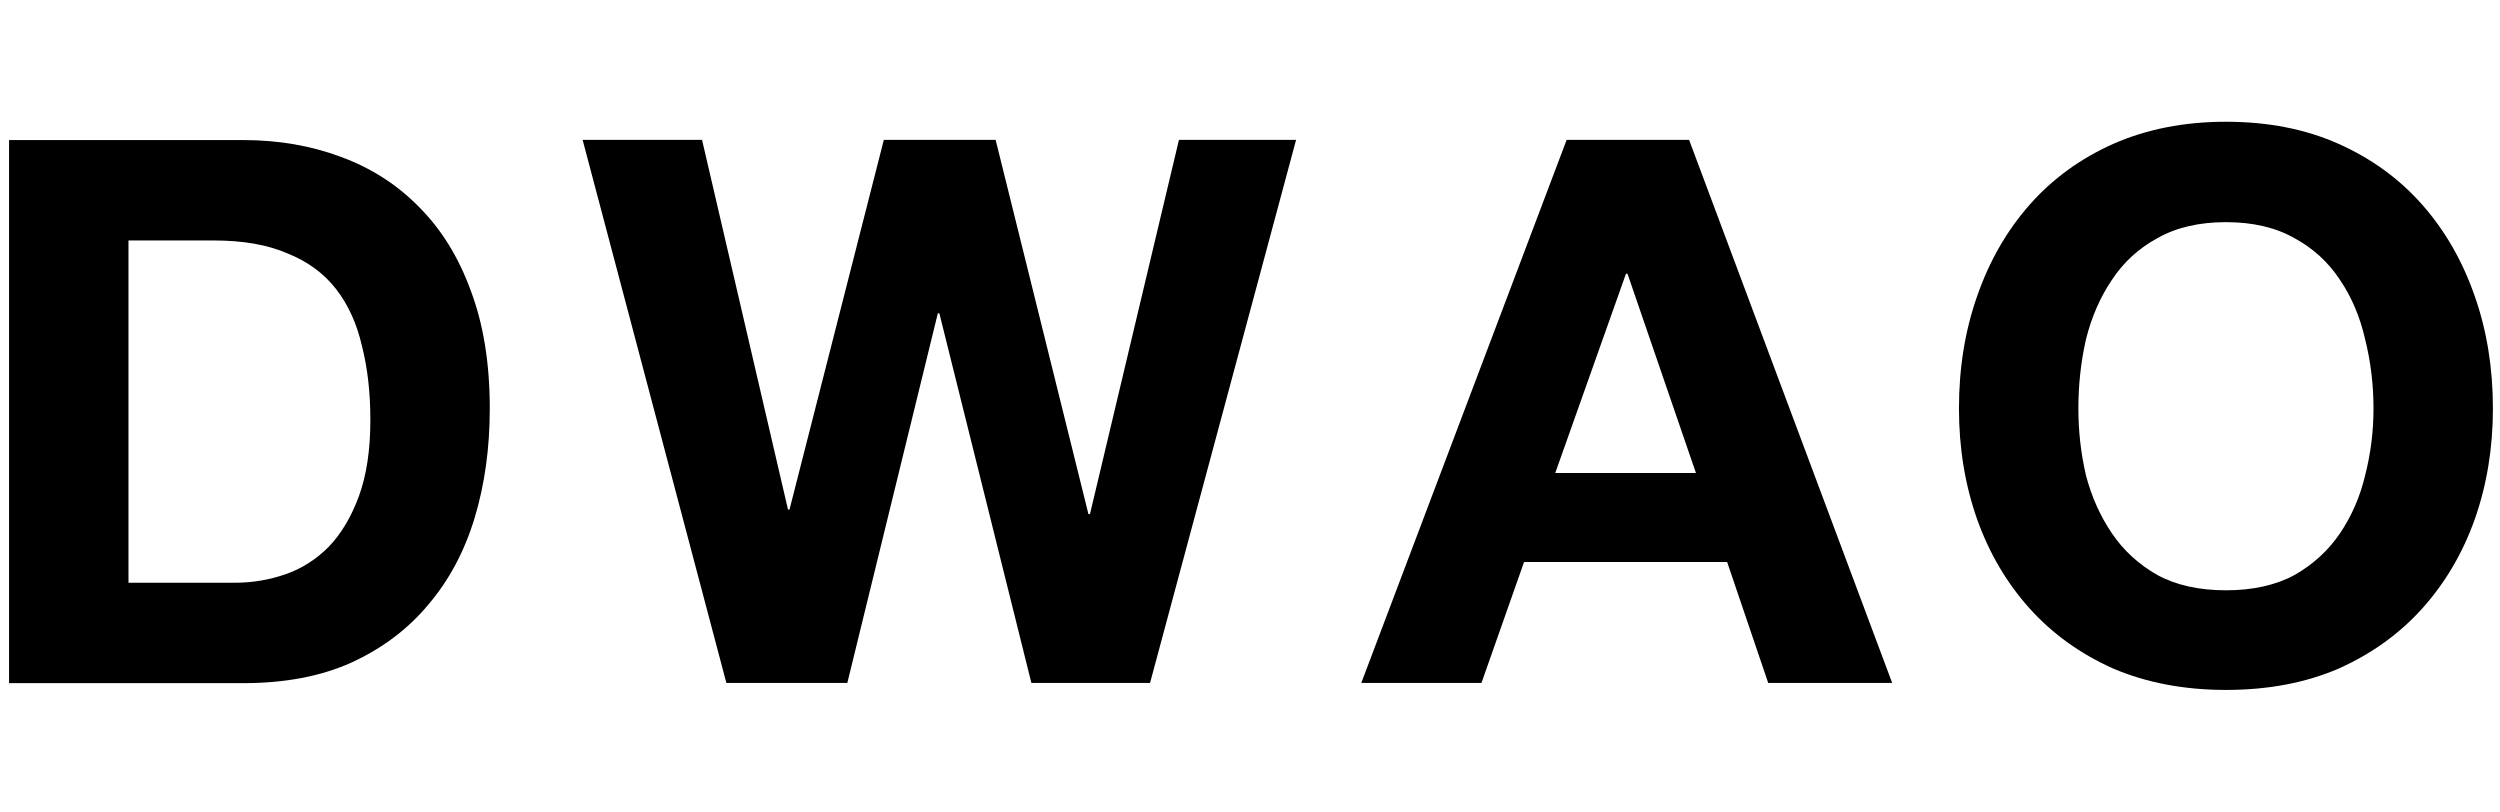
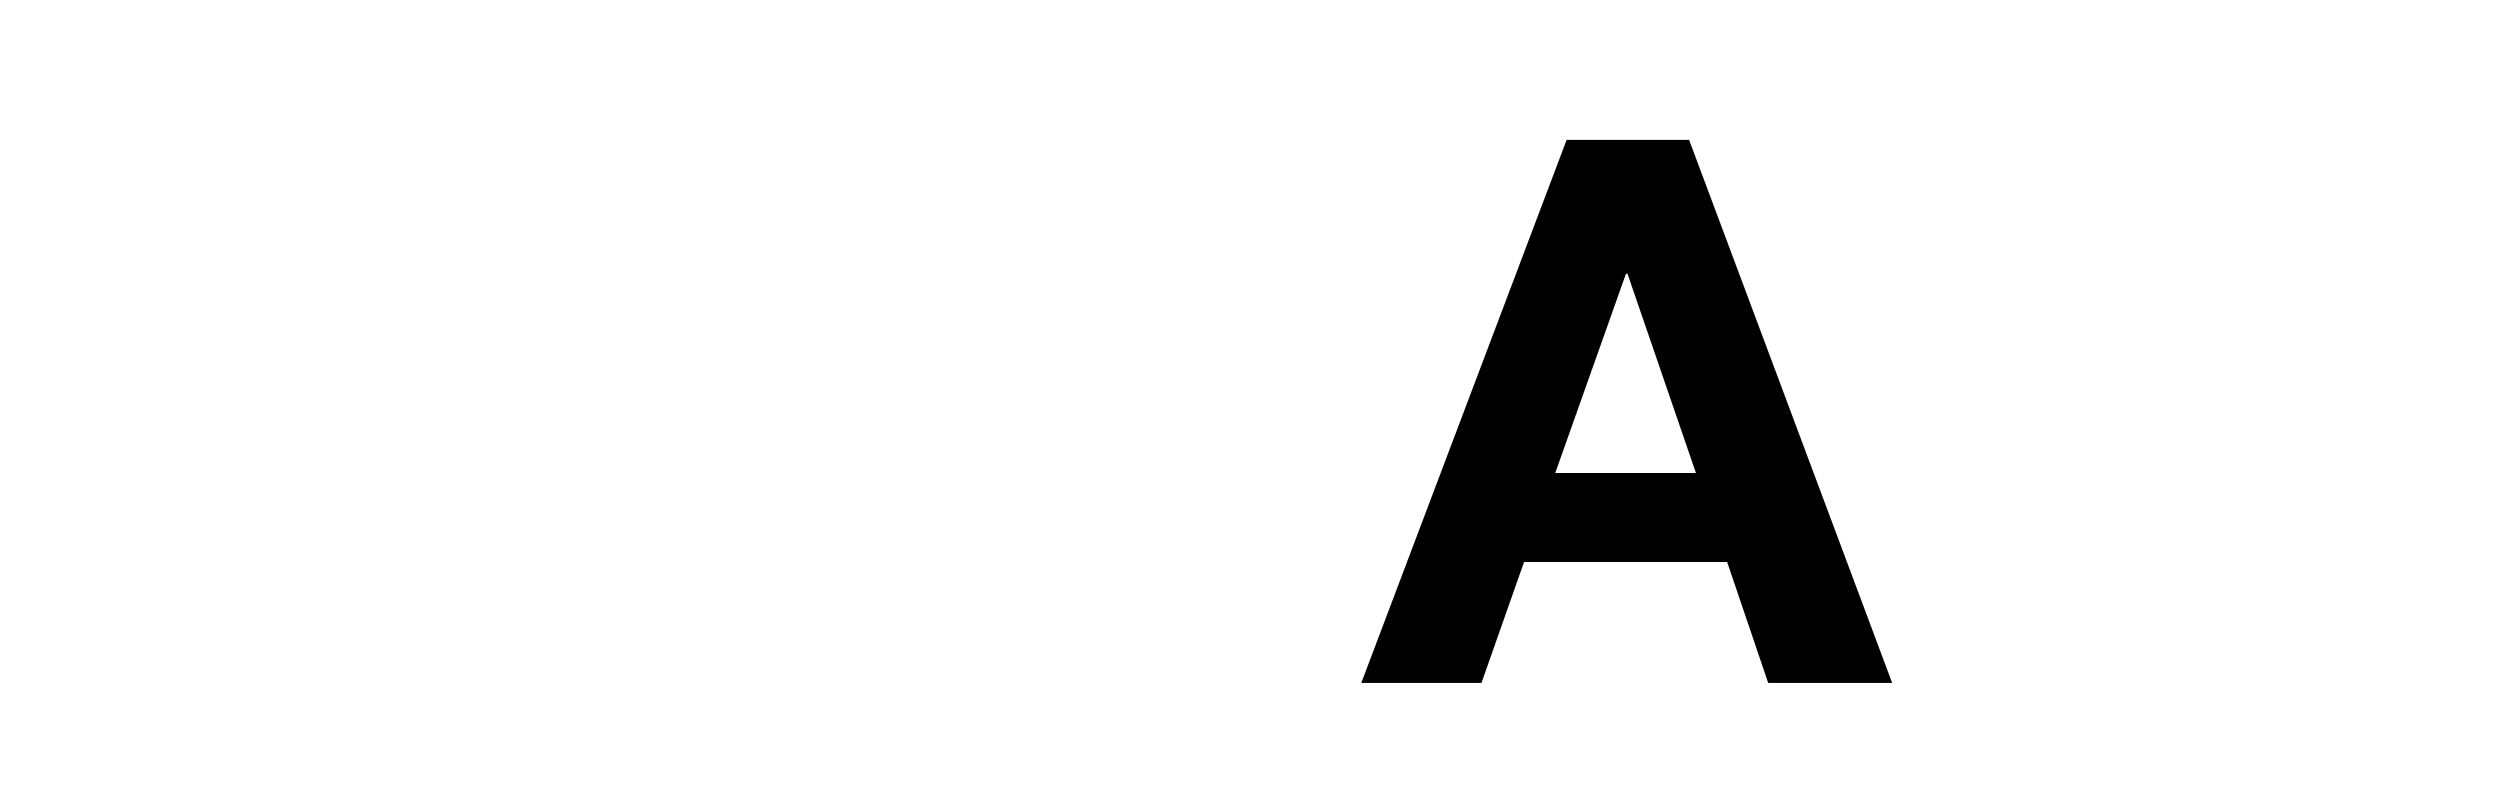
<svg xmlns="http://www.w3.org/2000/svg" width="308" height="100" viewBox="0 0 308 100" fill="none">
-   <path d="M15.829 71.794H28.948C31.073 71.794 33.134 71.45 35.133 70.763C37.132 70.076 38.913 68.951 40.475 67.39C42.036 65.765 43.286 63.673 44.223 61.111C45.16 58.55 45.629 55.426 45.629 51.74C45.629 48.367 45.285 45.337 44.598 42.651C43.973 39.902 42.911 37.559 41.412 35.623C39.912 33.686 37.913 32.218 35.414 31.218C32.978 30.156 29.948 29.625 26.325 29.625H15.829V71.794ZM1.117 17.256H29.979C34.29 17.256 38.288 17.943 41.974 19.317C45.722 20.692 48.94 22.753 51.626 25.502C54.375 28.251 56.499 31.687 57.998 35.81C59.56 39.933 60.341 44.775 60.341 50.335C60.341 55.208 59.716 59.706 58.467 63.829C57.217 67.952 55.312 71.513 52.75 74.511C50.252 77.51 47.097 79.884 43.286 81.633C39.538 83.32 35.102 84.163 29.979 84.163H1.117V17.256Z" fill="black" />
-   <path d="M141.686 84.14H127.067L115.728 38.598H115.541L104.39 84.14H89.49L71.779 17.232H86.492L97.081 62.775H97.268L108.888 17.232H122.663L134.095 63.337H134.283L145.246 17.232H159.678L141.686 84.14Z" fill="black" />
  <path d="M191.605 58.277H208.941L200.507 33.725H200.319L191.605 58.277ZM193.01 17.232H208.097L233.117 84.14H217.843L212.783 69.24H187.763L182.515 84.14H167.709L193.01 17.232Z" fill="black" />
-   <path d="M256.056 50.328C256.056 53.139 256.368 55.888 256.993 58.574C257.68 61.198 258.742 63.572 260.179 65.696C261.616 67.82 263.49 69.538 265.802 70.85C268.113 72.1 270.924 72.724 274.235 72.724C277.546 72.724 280.358 72.1 282.669 70.85C284.981 69.538 286.855 67.82 288.292 65.696C289.728 63.572 290.759 61.198 291.384 58.574C292.071 55.888 292.415 53.139 292.415 50.328C292.415 47.392 292.071 44.549 291.384 41.8C290.759 39.052 289.728 36.615 288.292 34.491C286.855 32.305 284.981 30.587 282.669 29.337C280.358 28.025 277.546 27.369 274.235 27.369C270.924 27.369 268.113 28.025 265.802 29.337C263.49 30.587 261.616 32.305 260.179 34.491C258.742 36.615 257.68 39.052 256.993 41.8C256.368 44.549 256.056 47.392 256.056 50.328ZM241.344 50.328C241.344 45.33 242.093 40.707 243.593 36.459C245.092 32.149 247.247 28.4 250.059 25.214C252.87 22.028 256.306 19.529 260.367 17.718C264.49 15.906 269.113 15 274.235 15C279.421 15 284.043 15.906 288.104 17.718C292.165 19.529 295.601 22.028 298.412 25.214C301.223 28.4 303.379 32.149 304.878 36.459C306.377 40.707 307.127 45.33 307.127 50.328C307.127 55.201 306.377 59.761 304.878 64.009C303.379 68.195 301.223 71.85 298.412 74.973C295.601 78.097 292.165 80.564 288.104 82.376C284.043 84.125 279.421 85 274.235 85C269.113 85 264.49 84.125 260.367 82.376C256.306 80.564 252.87 78.097 250.059 74.973C247.247 71.85 245.092 68.195 243.593 64.009C242.093 59.761 241.344 55.201 241.344 50.328Z" fill="black" />
</svg>